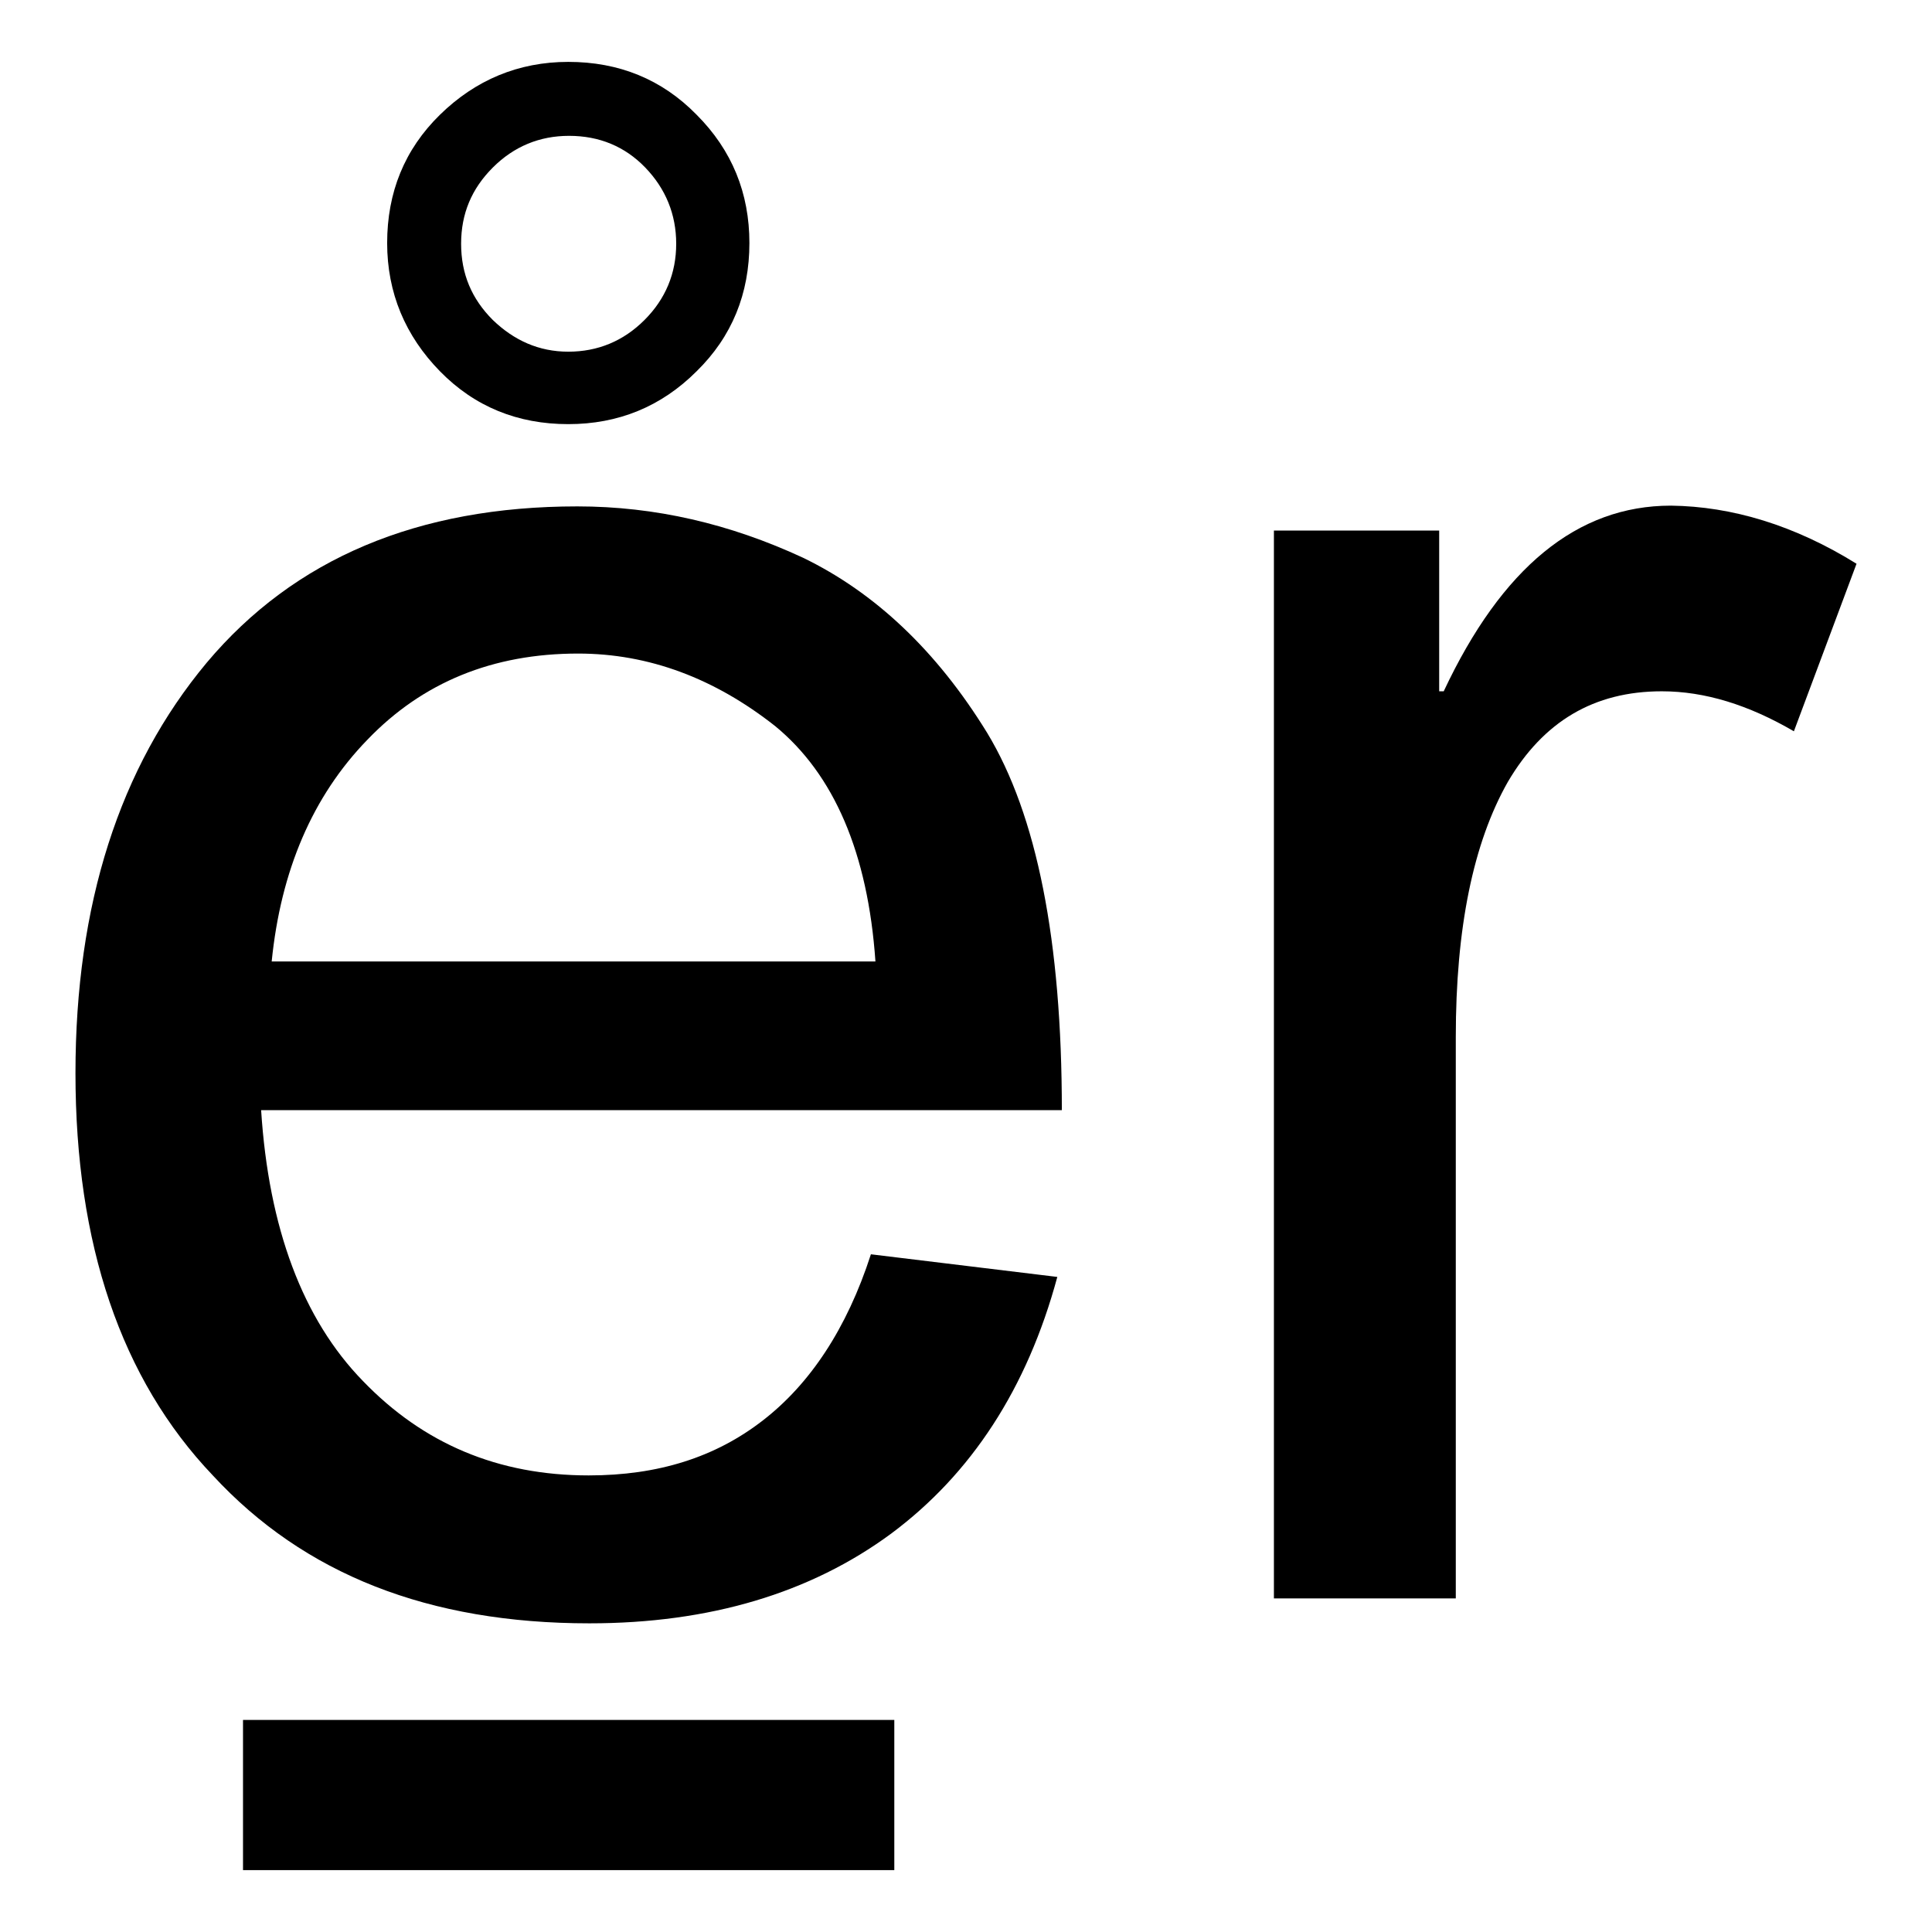
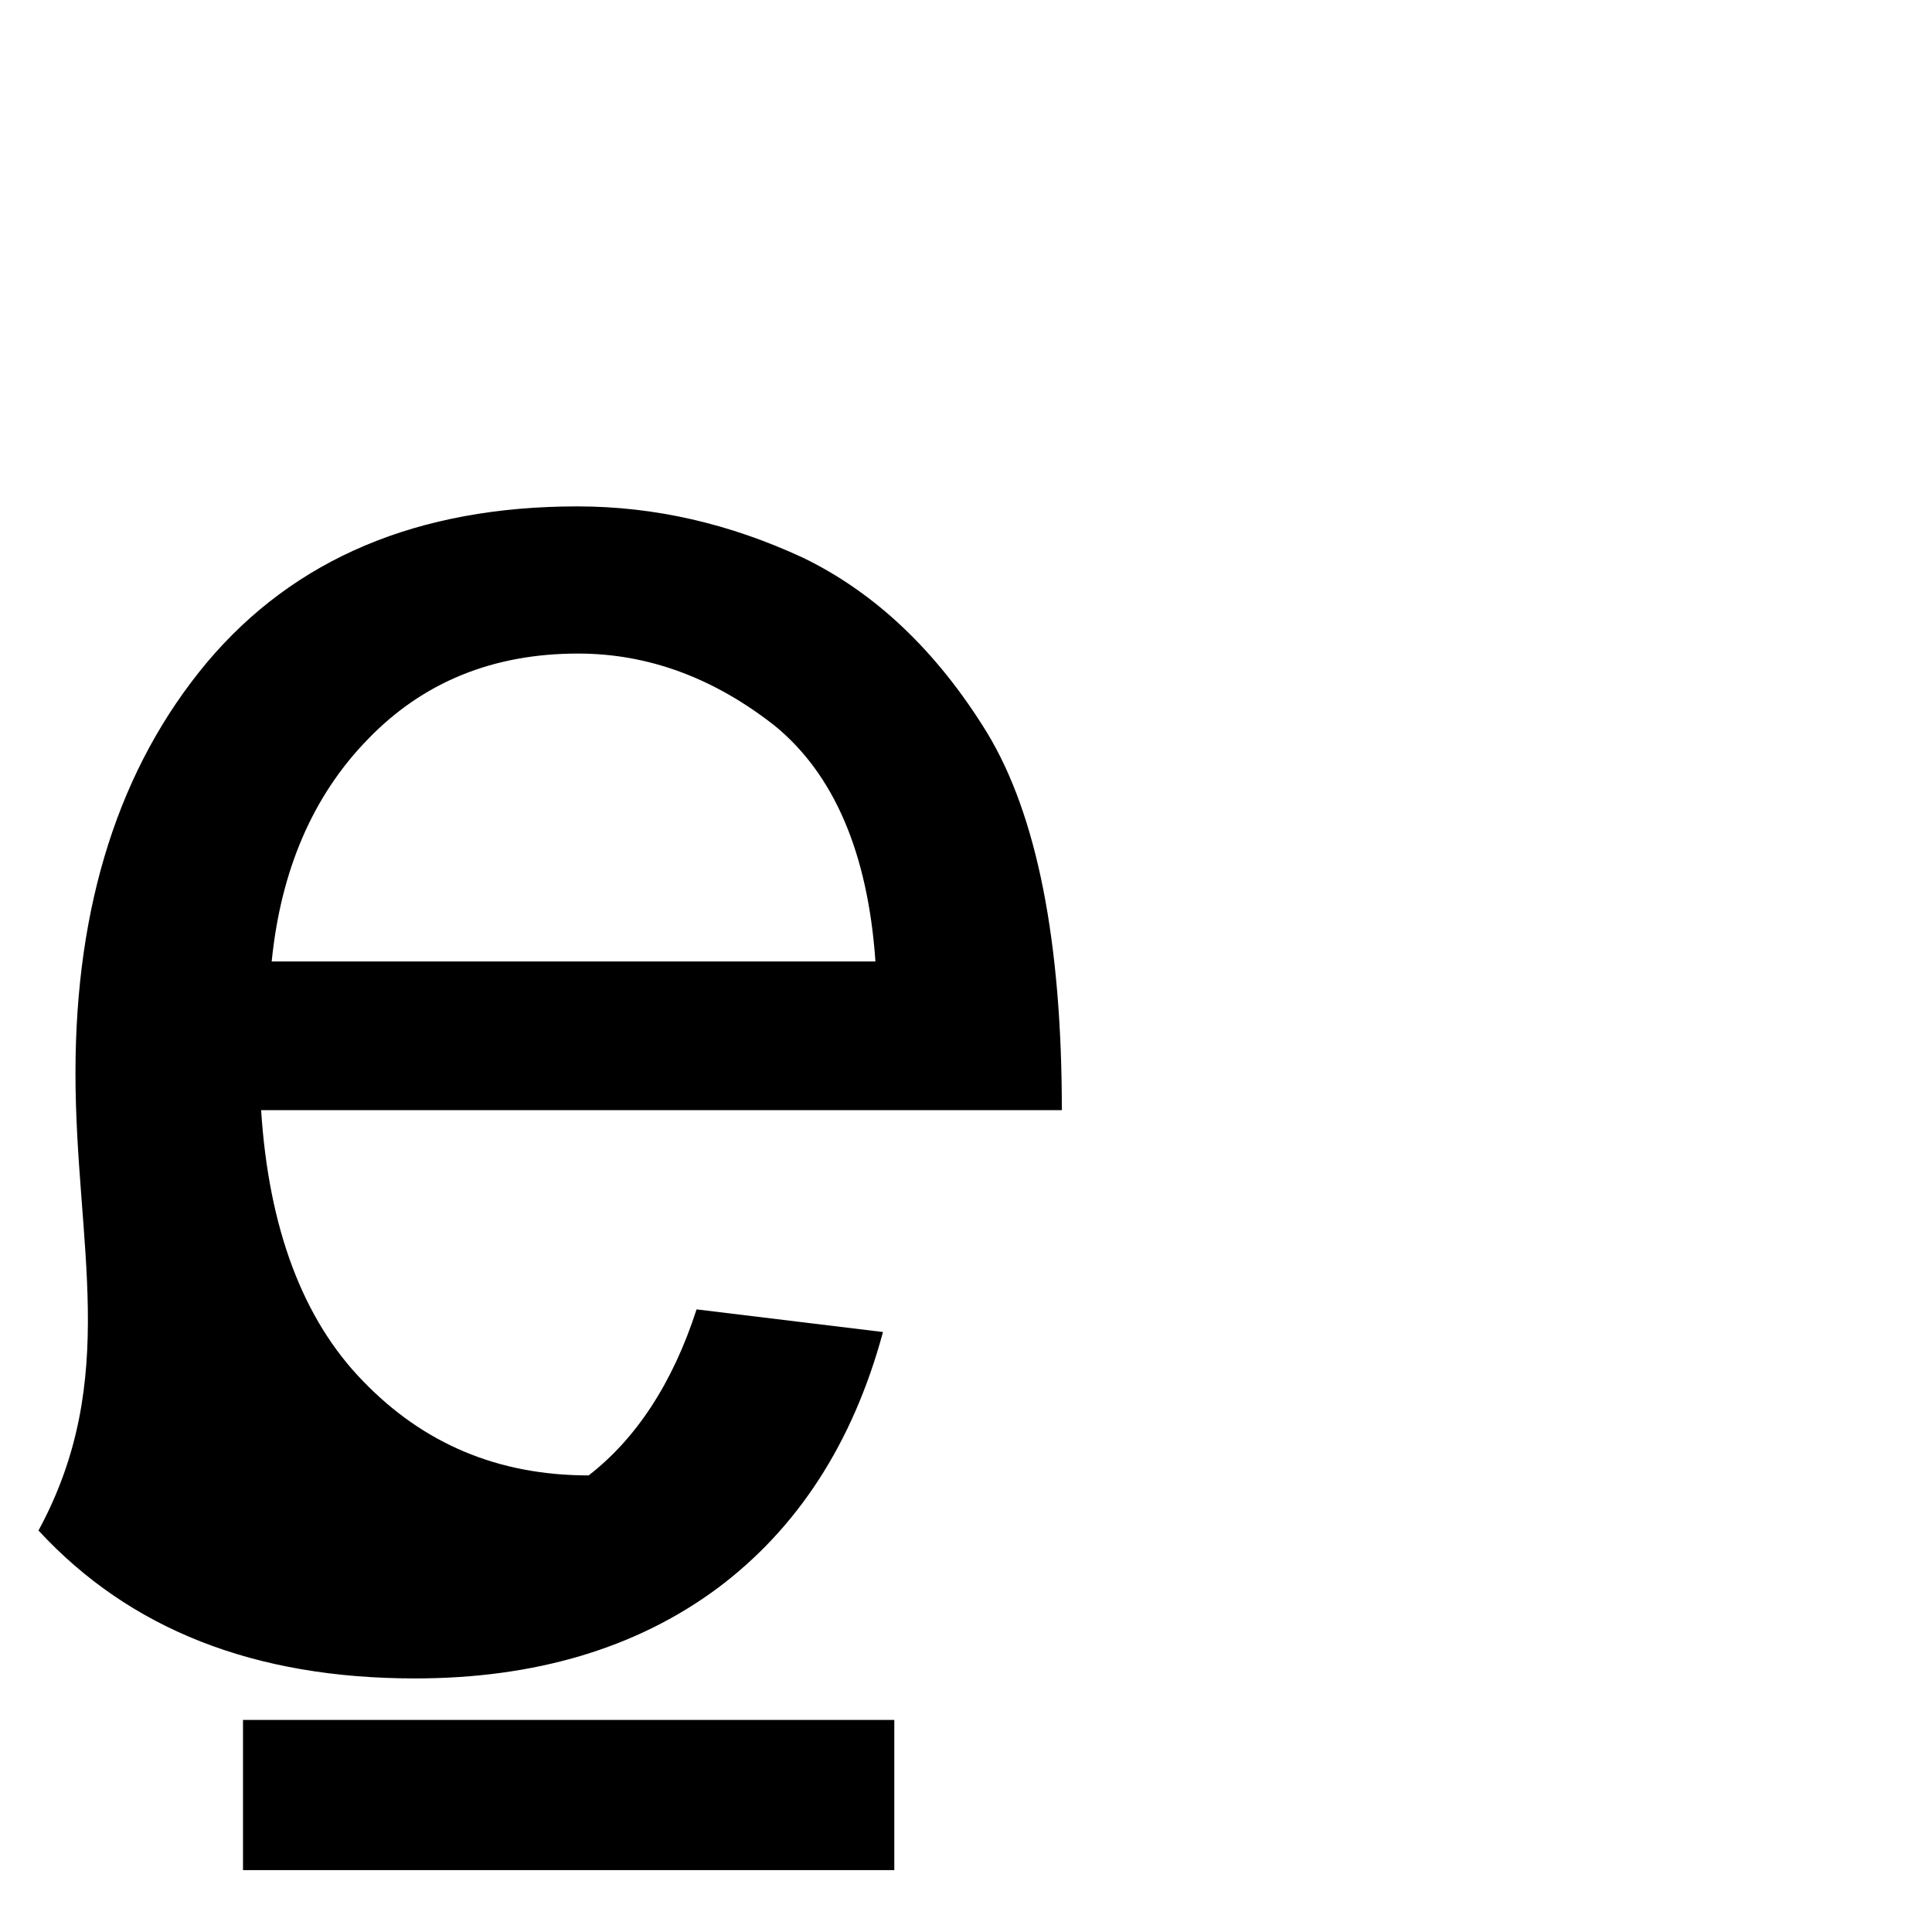
<svg xmlns="http://www.w3.org/2000/svg" version="1.1" x="0px" y="0px" viewBox="0 0 256 256" enable-background="new 0 0 256 256" xml:space="preserve">
  <g>
    <g>
      <path fill="#000000" d="M118.5,247.8H32.2v-19.9h86.3V247.8z" />
-       <path fill="#000000" d="M140.7,147.1H34.6c1,15.6,5.5,27.7,13.5,35.9c8,8.3,17.9,12.5,29.9,12.5c9.2,0,16.8-2.4,23.1-7.3c6.2-4.8,11.1-12.1,14.3-22l24.7,3c-4,14.8-11.4,26.1-22,34c-10.7,7.9-24.1,11.9-40,11.9c-21.3,0-37.8-6.5-49.9-19.6C16,182.7,10,164.8,10,142.2c0-22.3,5.8-40.5,17.4-54.4C39,74,55.4,67.1,76.5,67.1c10.3,0,20.2,2.3,29.9,6.8c9.5,4.6,17.7,12.3,24.4,23.2C137.4,108,140.7,124.7,140.7,147.1z M116,127.4c-1-14.4-5.5-24.8-13.3-31.2c-8-6.3-16.7-9.6-26.1-9.6c-11.3,0-20.6,3.8-27.9,11.4c-7.3,7.5-11.5,17.4-12.7,29.4H116z" />
-       <path fill="#000000" d="M246,74.7l-8.3,22.2c-6-3.5-11.8-5.3-17.5-5.3c-9,0-15.7,4-20.4,12c-4.6,8.1-6.9,19.4-6.9,33.8v74.4h-24.1V70.3h21.9v21.3h0.6c7.7-16.4,17.7-24.6,30.1-24.6C229.5,67.1,237.8,69.6,246,74.7z" />
-       <path fill="#000000" d="M75.3,8.2c6.7,0,12.4,2.3,17,7c4.7,4.7,7,10.4,7,17c0,6.7-2.3,12.4-7,17c-4.7,4.7-10.4,7-17,7c-6.7,0-12.4-2.3-17-7s-7-10.4-7-17c0-6.7,2.3-12.4,7-17C63,10.6,68.7,8.2,75.3,8.2z M75.3,46.6c3.9,0,7.3-1.4,10.1-4.2c2.8-2.8,4.2-6.2,4.2-10.1s-1.4-7.3-4.1-10.1c-2.7-2.8-6.1-4.2-10.1-4.2c-3.9,0-7.3,1.4-10.1,4.2c-2.8,2.8-4.2,6.1-4.2,10.1s1.4,7.3,4.2,10.1C68.1,45.1,71.4,46.6,75.3,46.6z" />
+       <path fill="#000000" d="M140.7,147.1H34.6c1,15.6,5.5,27.7,13.5,35.9c8,8.3,17.9,12.5,29.9,12.5c6.2-4.8,11.1-12.1,14.3-22l24.7,3c-4,14.8-11.4,26.1-22,34c-10.7,7.9-24.1,11.9-40,11.9c-21.3,0-37.8-6.5-49.9-19.6C16,182.7,10,164.8,10,142.2c0-22.3,5.8-40.5,17.4-54.4C39,74,55.4,67.1,76.5,67.1c10.3,0,20.2,2.3,29.9,6.8c9.5,4.6,17.7,12.3,24.4,23.2C137.4,108,140.7,124.7,140.7,147.1z M116,127.4c-1-14.4-5.5-24.8-13.3-31.2c-8-6.3-16.7-9.6-26.1-9.6c-11.3,0-20.6,3.8-27.9,11.4c-7.3,7.5-11.5,17.4-12.7,29.4H116z" />
    </g>
  </g>
</svg>